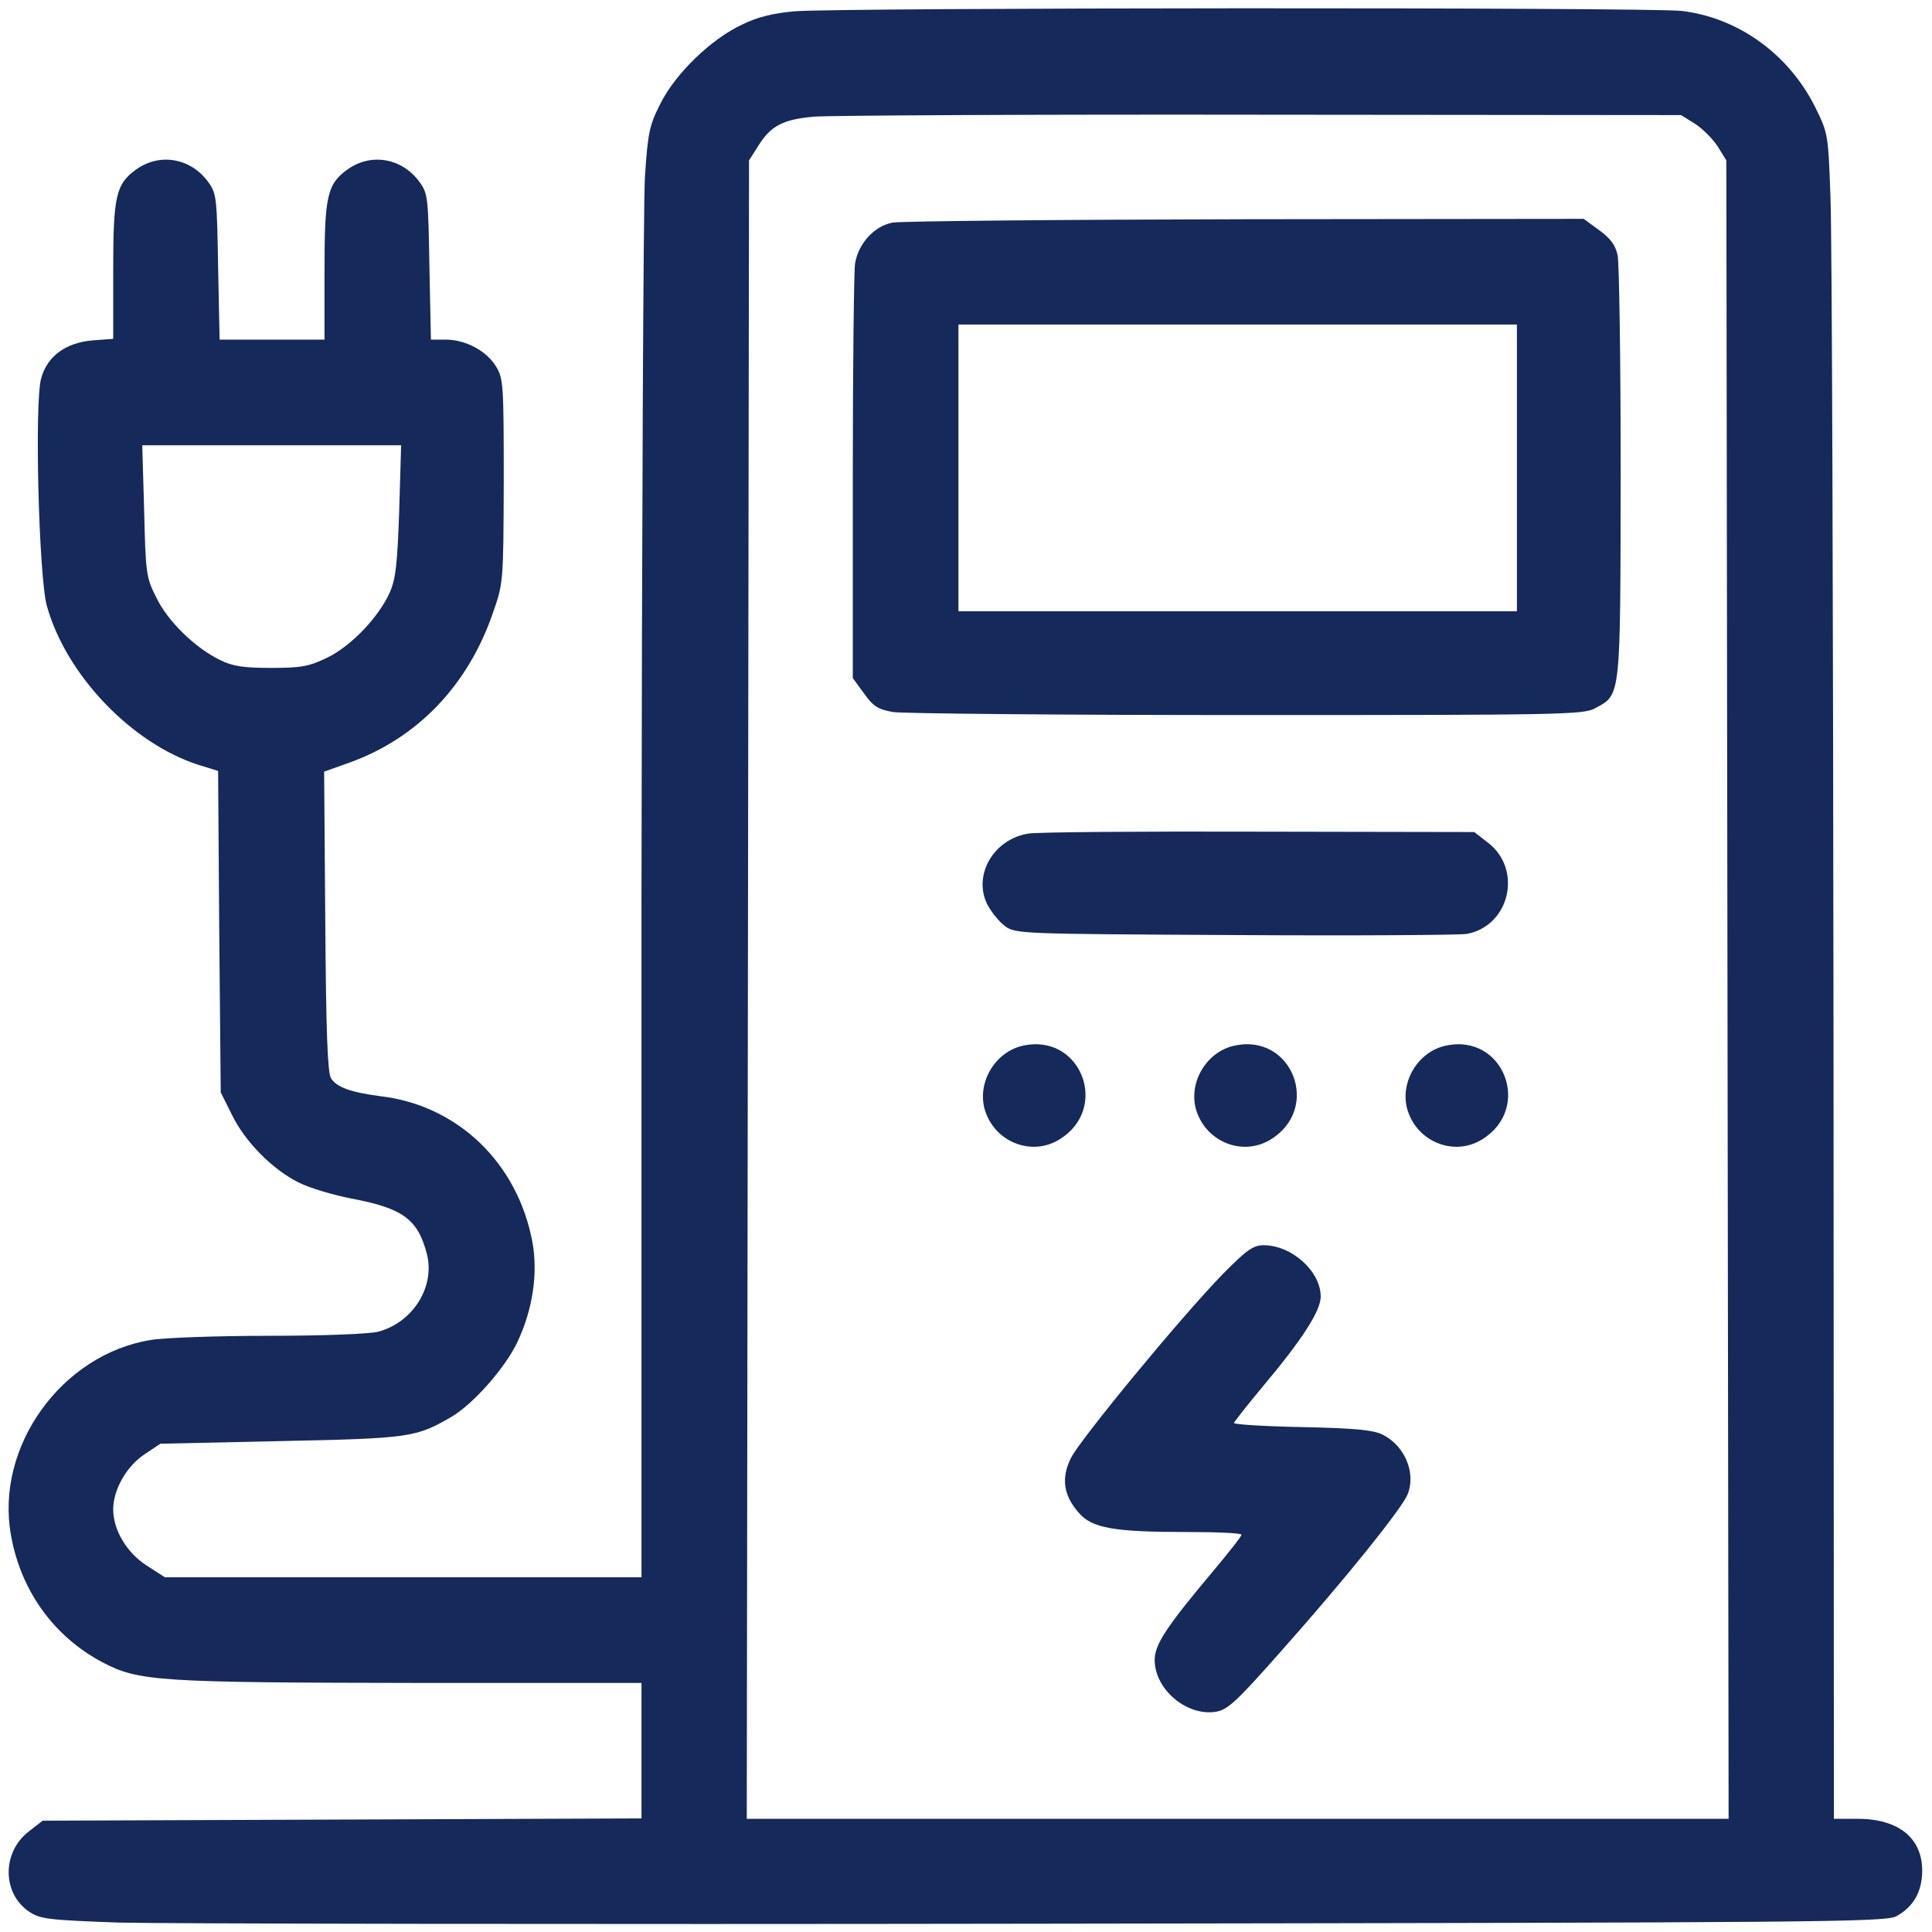
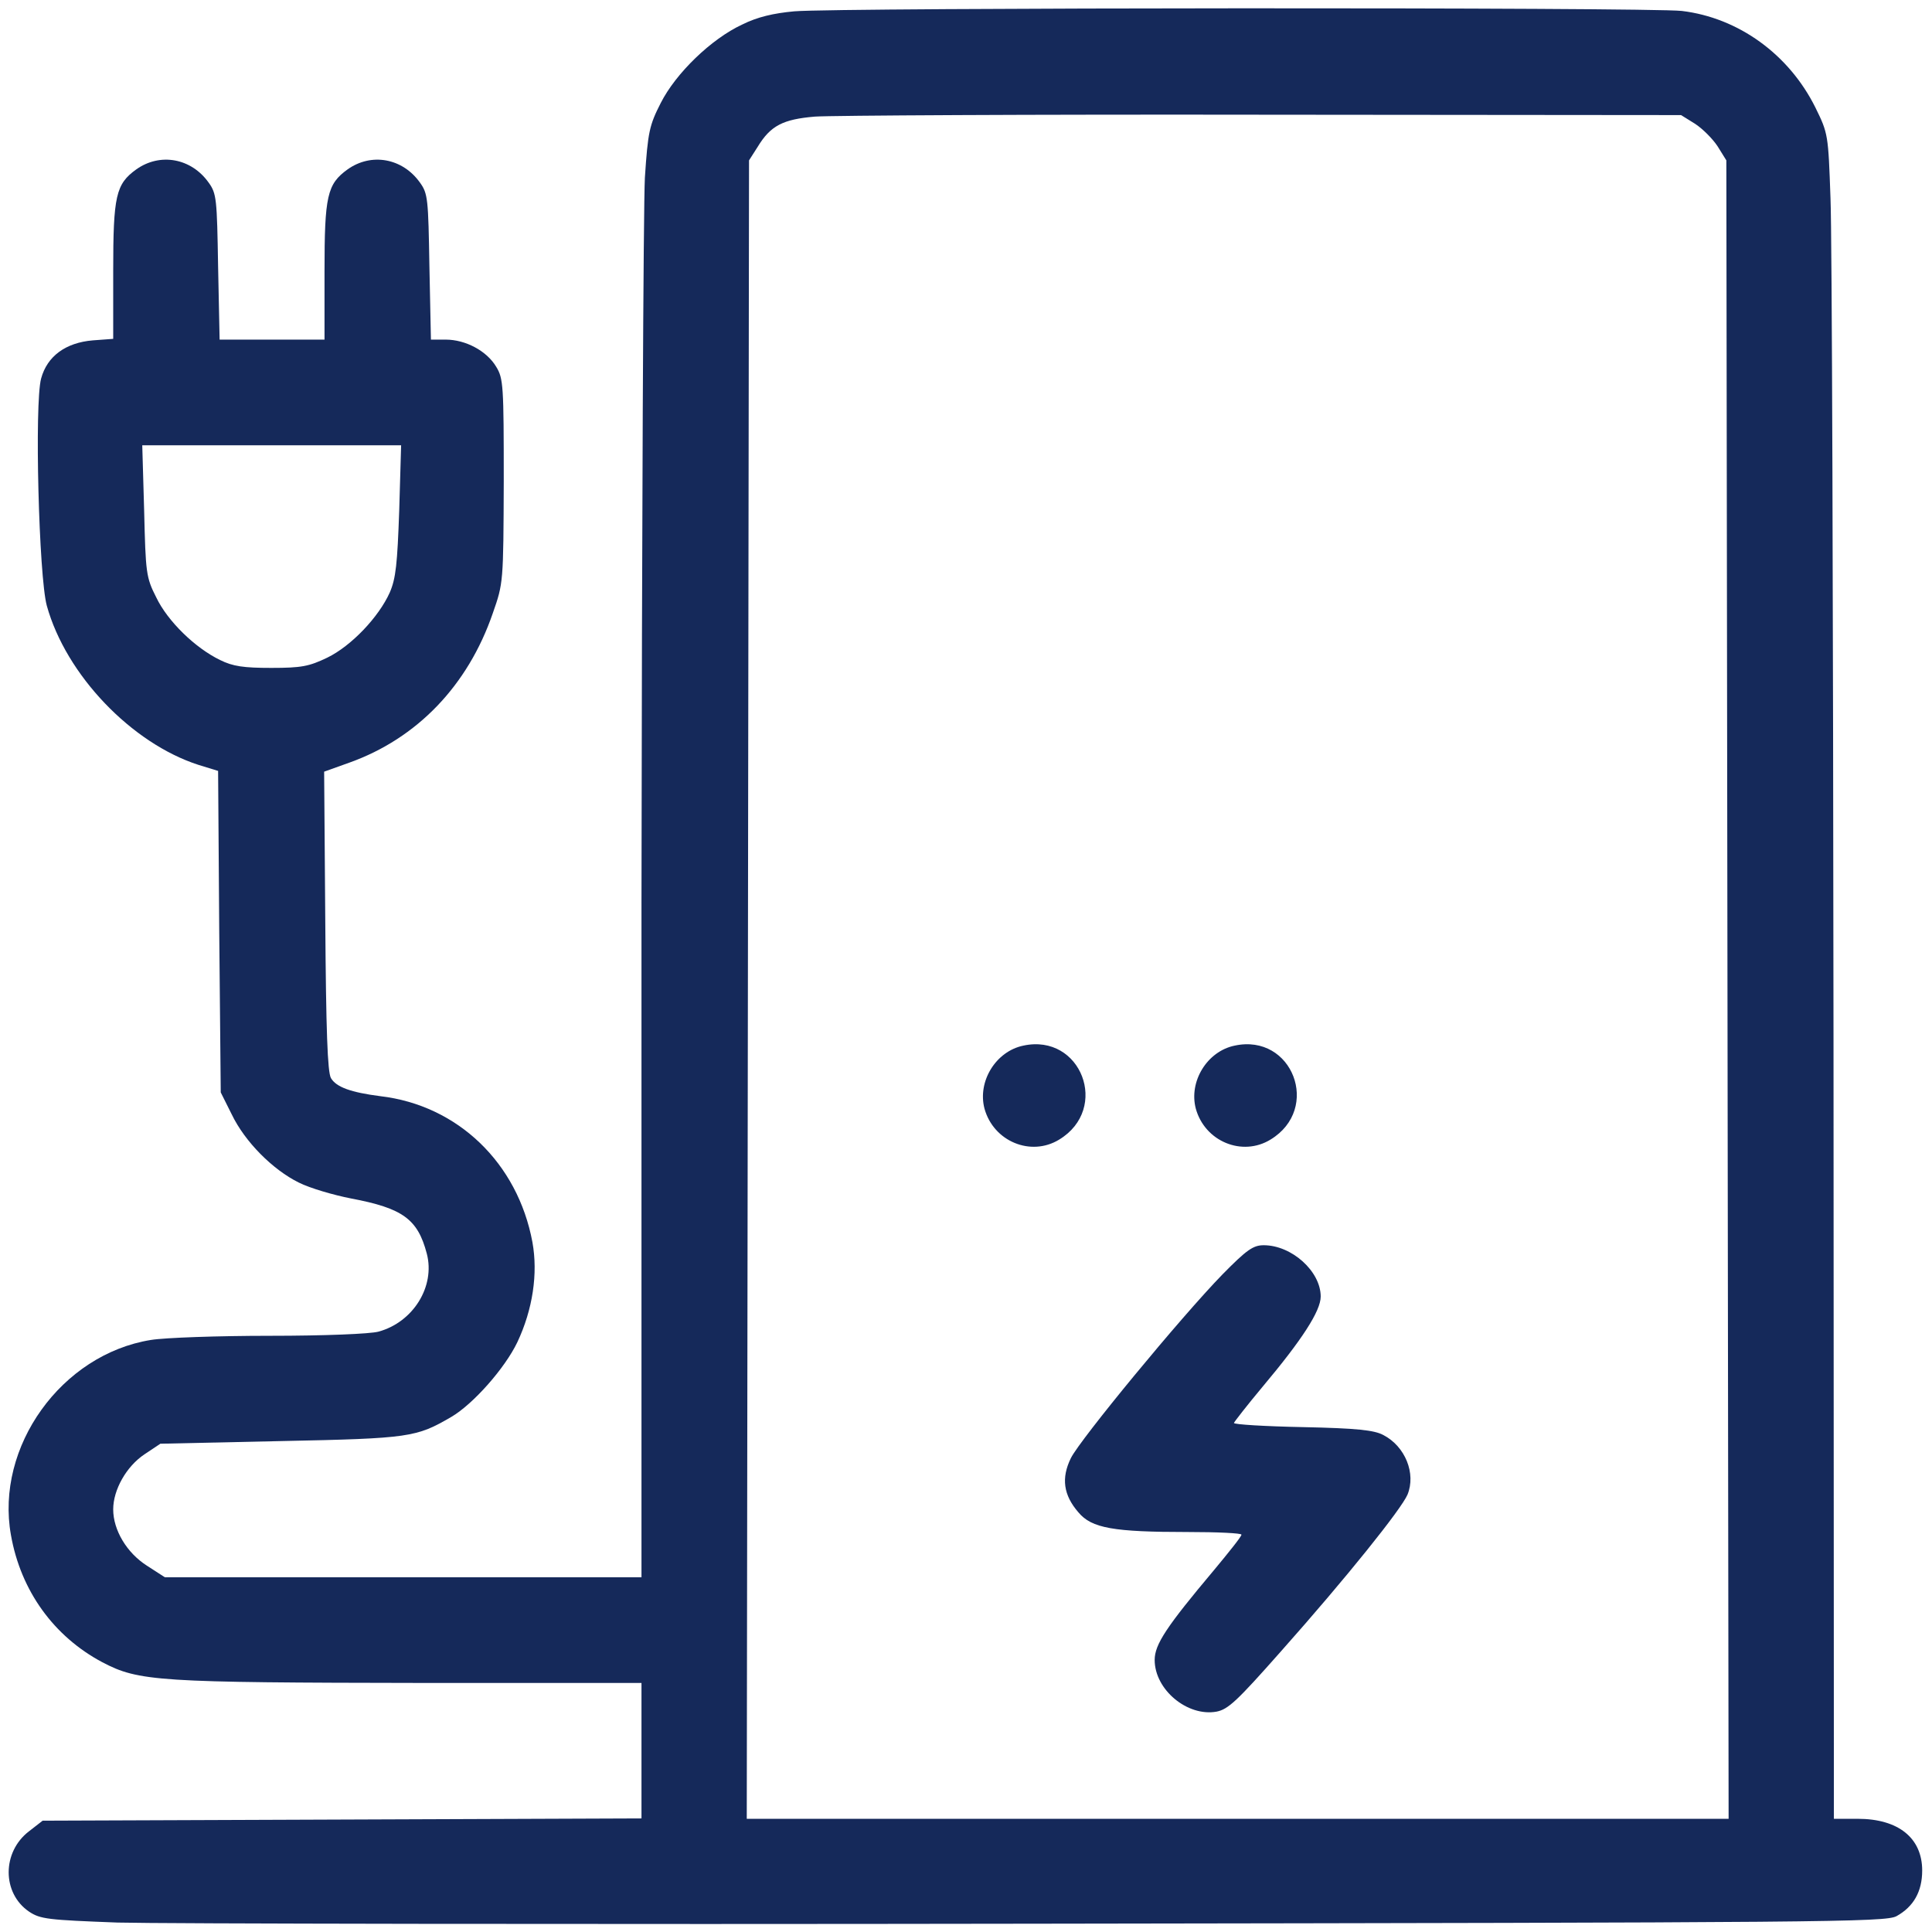
<svg xmlns="http://www.w3.org/2000/svg" version="1.0" viewBox="0 0 512 512" preserveAspectRatio="xMidYMid meet">
  <g transform="translate(0,512) scale(0.1,-0.1)" fill="#15295A" stroke="none">
    <path d="M2105 5090 c-55 -5 -98 -15 -138 -35 -82 -38 -176 -129 -216 -208 -30 -59 -34 -76 -42 -198 -4 -74 -8 -938 -9 -1921 l0 -1788 -632 0 -631 0 -48 31 c-53 34 -89 94 -89 149 0 52 35 114 83 146 l42 28 320 7 c342 7 358 10 451 64 58 34 142 129 175 198 41 87 55 182 40 265 -39 210 -198 363 -403 387 -78 10 -117 24 -131 48 -9 16 -13 125 -15 417 l-3 395 67 24 c179 64 314 204 380 396 28 80 28 81 29 350 0 253 -1 272 -20 303 -25 42 -81 72 -134 72 l-39 0 -4 193 c-3 180 -4 194 -25 223 -46 65 -129 80 -192 35 -54 -39 -61 -70 -61 -270 l0 -181 -139 0 -139 0 -4 193 c-3 180 -4 194 -25 223 -46 65 -129 80 -192 35 -54 -39 -61 -70 -61 -269 l0 -180 -54 -4 c-72 -6 -121 -42 -137 -101 -18 -66 -6 -525 15 -602 51 -184 225 -365 402 -422 l52 -16 3 -426 4 -426 29 -58 c35 -73 109 -147 178 -181 30 -15 92 -33 138 -42 138 -26 177 -55 201 -146 23 -87 -36 -182 -128 -207 -22 -6 -143 -11 -288 -11 -137 0 -279 -5 -315 -11 -237 -38 -413 -283 -371 -517 26 -148 114 -269 242 -337 97 -51 146 -54 852 -55 l577 0 0 -180 0 -179 -793 -3 -794 -3 -36 -28 c-72 -55 -72 -164 0 -213 30 -20 50 -22 235 -29 112 -3 1211 -5 2443 -3 2085 3 2242 4 2271 20 45 25 68 65 68 121 0 86 -63 137 -171 137 l-63 0 -1 2063 c-1 1134 -4 2139 -8 2232 -6 168 -6 171 -40 240 -70 141 -204 238 -354 256 -86 10 -2238 9 -2352 -1z m2387 -298 c20 -13 47 -40 60 -60 l23 -37 3 -2198 3 -2197 -1301 0 -1301 0 3 2198 3 2197 23 36 c34 56 67 73 152 80 41 3 575 6 1185 5 l1110 -1 37 -23z m-3434 -1024 c-5 -143 -9 -181 -25 -218 -29 -65 -102 -142 -166 -173 -48 -23 -68 -27 -148 -27 -73 0 -102 4 -136 21 -66 32 -139 103 -169 166 -27 53 -28 65 -32 230 l-5 173 343 0 343 0 -5 -172z" />
-     <path d="M2365 4530 c-48 -9 -90 -55 -99 -108 -3 -20 -6 -276 -6 -568 l0 -531 30 -41 c24 -34 37 -42 77 -49 26 -4 448 -8 938 -8 832 0 892 1 922 18 69 37 67 22 68 622 0 297 -4 557 -8 578 -6 28 -19 45 -49 67 l-41 30 -896 -1 c-493 -1 -914 -5 -936 -9z m1655 -650 l0 -380 -740 0 -740 0 0 380 0 380 740 0 740 0 0 -380z" />
-     <path d="M2726 2911 c-92 -14 -148 -109 -110 -187 11 -21 32 -47 47 -58 28 -21 41 -21 610 -24 320 -2 596 0 614 3 114 21 149 171 56 242 l-36 28 -566 1 c-311 1 -588 -1 -615 -5z" />
    <path d="M2712 2349 c-73 -15 -122 -95 -103 -167 24 -87 123 -128 198 -82 135 82 58 282 -95 249z" />
    <path d="M3272 2349 c-73 -15 -122 -95 -103 -167 24 -87 123 -128 198 -82 135 82 58 282 -95 249z" />
-     <path d="M3832 2349 c-73 -15 -122 -95 -103 -167 24 -87 123 -128 198 -82 135 82 58 282 -95 249z" />
    <path d="M3240 1743 c-111 -114 -377 -437 -402 -487 -26 -53 -20 -98 20 -144 35 -42 93 -52 290 -52 78 0 142 -3 142 -7 0 -5 -33 -46 -72 -93 -127 -151 -158 -198 -158 -239 0 -79 87 -151 164 -137 31 6 55 29 170 159 176 198 319 377 336 416 23 56 -6 128 -64 158 -24 13 -70 18 -213 21 -101 2 -183 7 -183 11 1 3 35 47 76 96 105 125 154 201 154 239 0 67 -77 136 -151 136 -28 0 -45 -12 -109 -77z" />
  </g>
</svg>